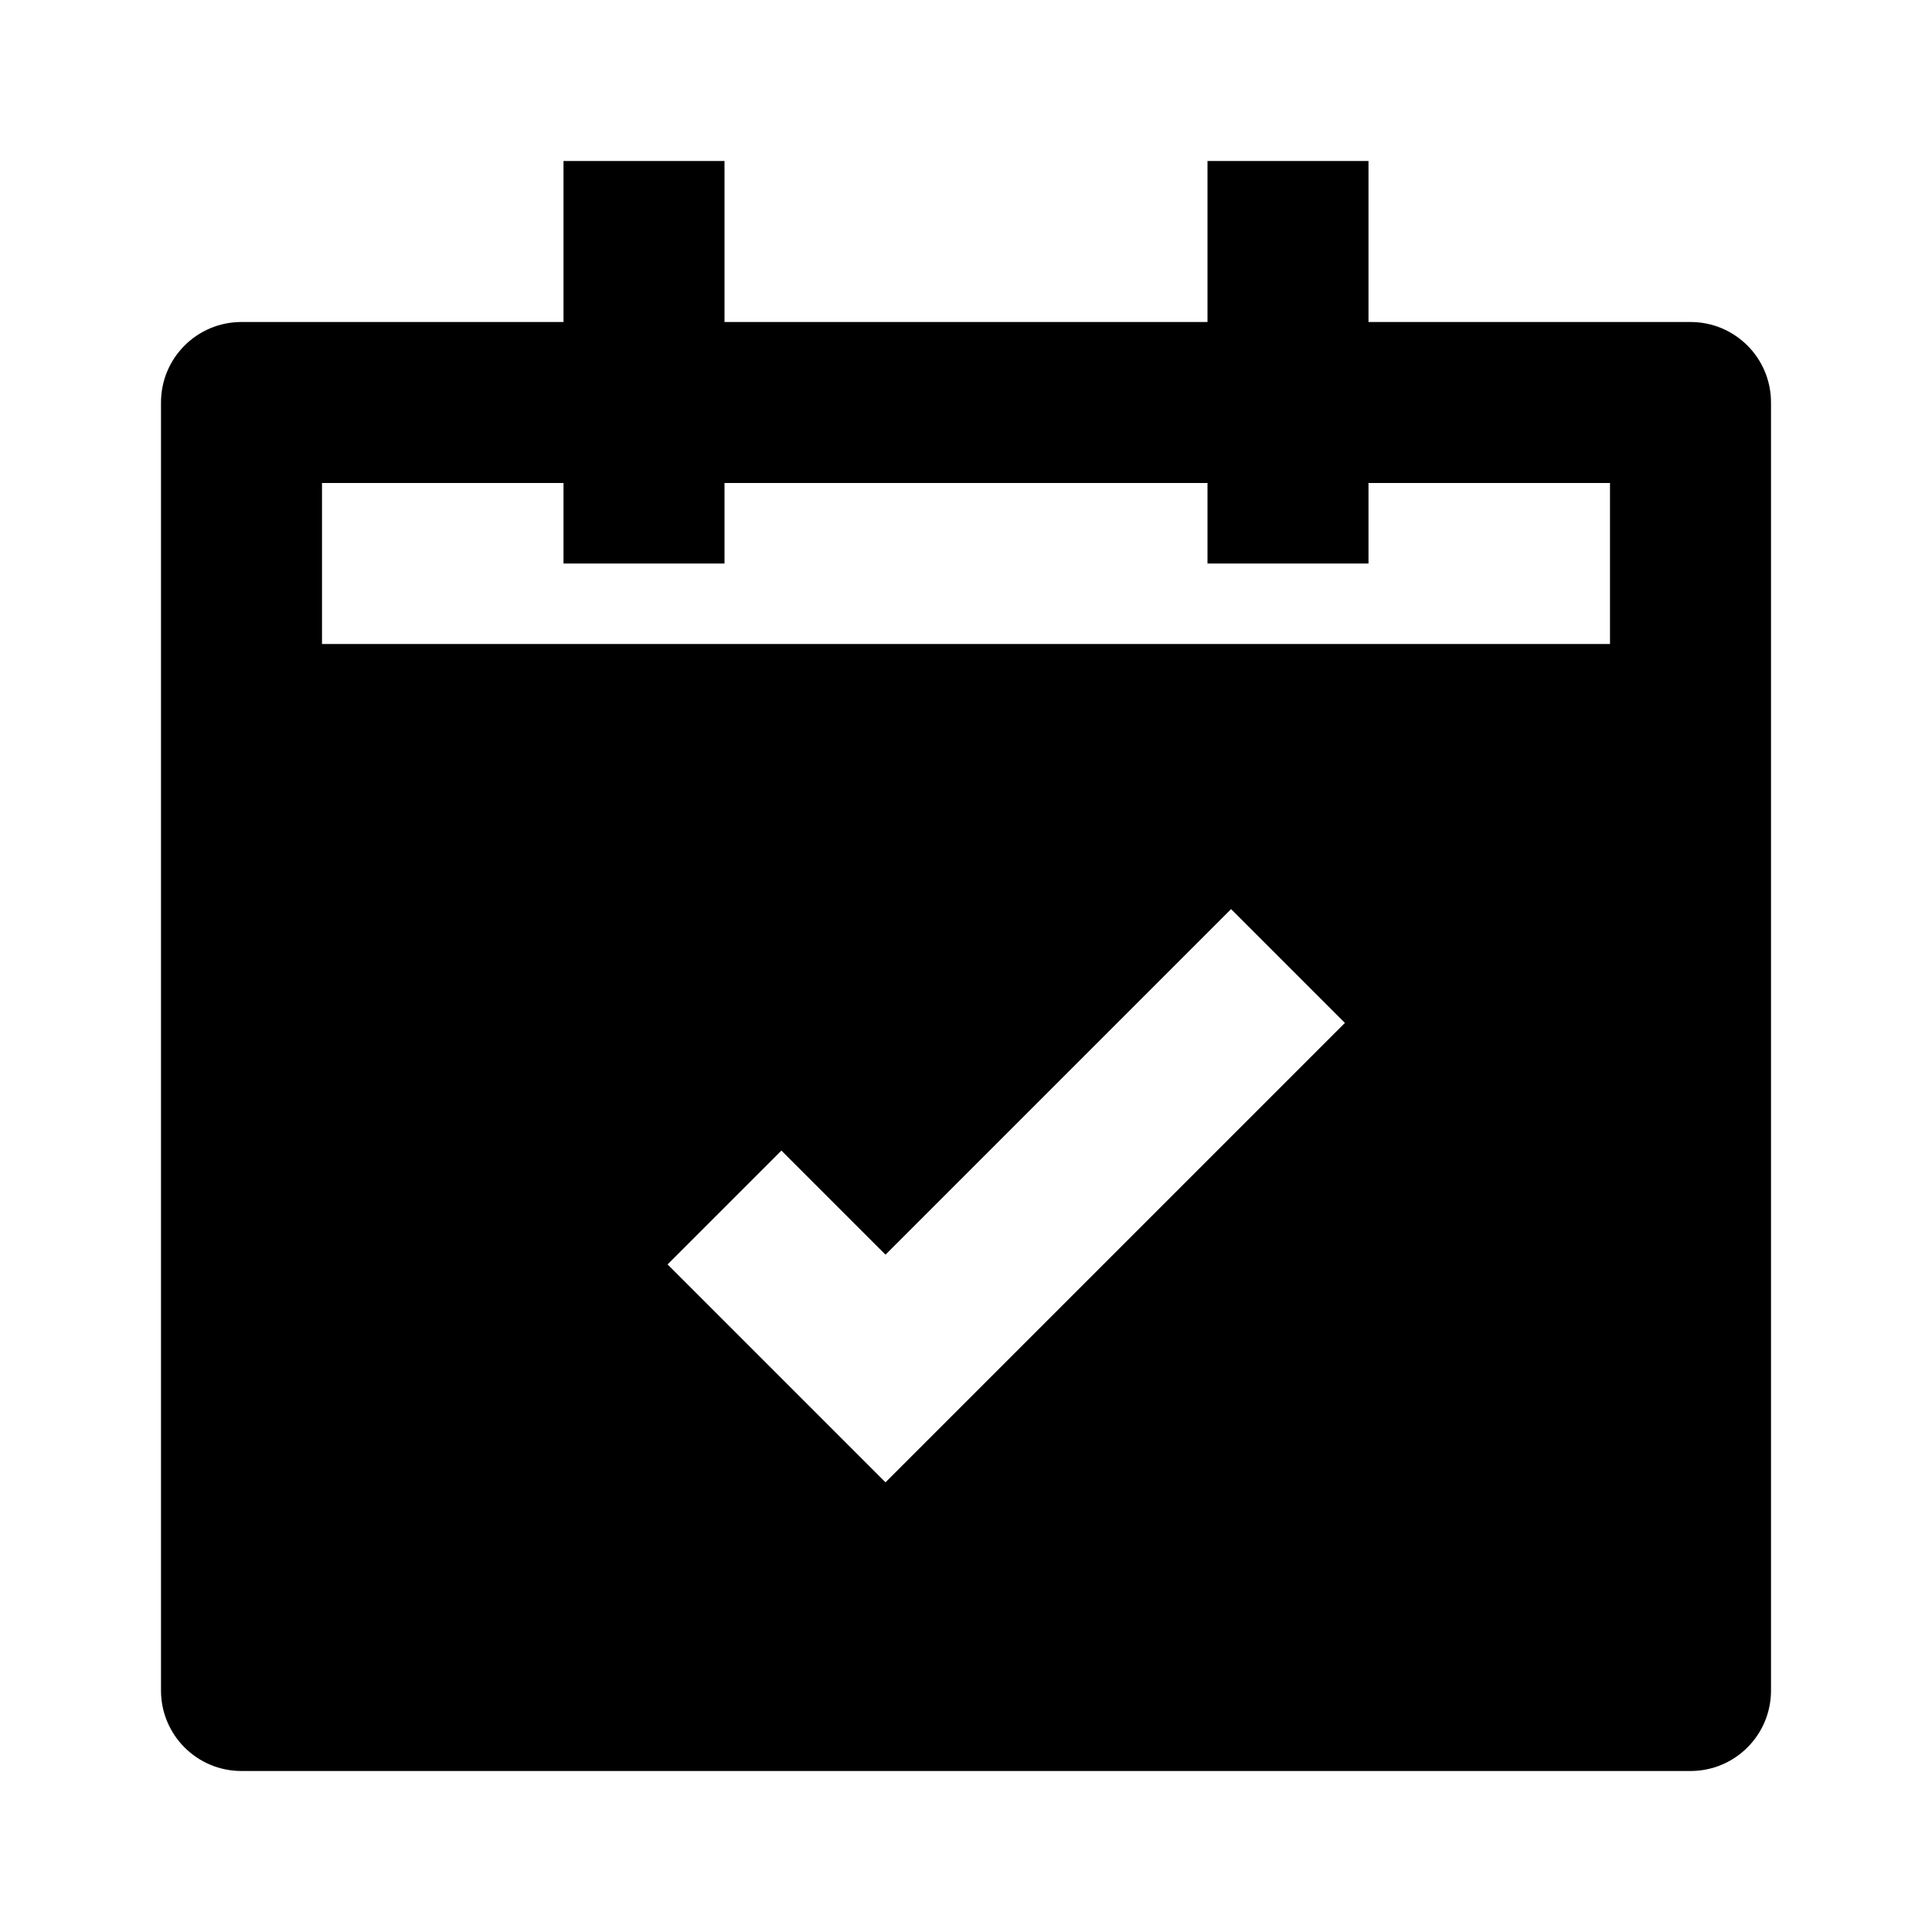
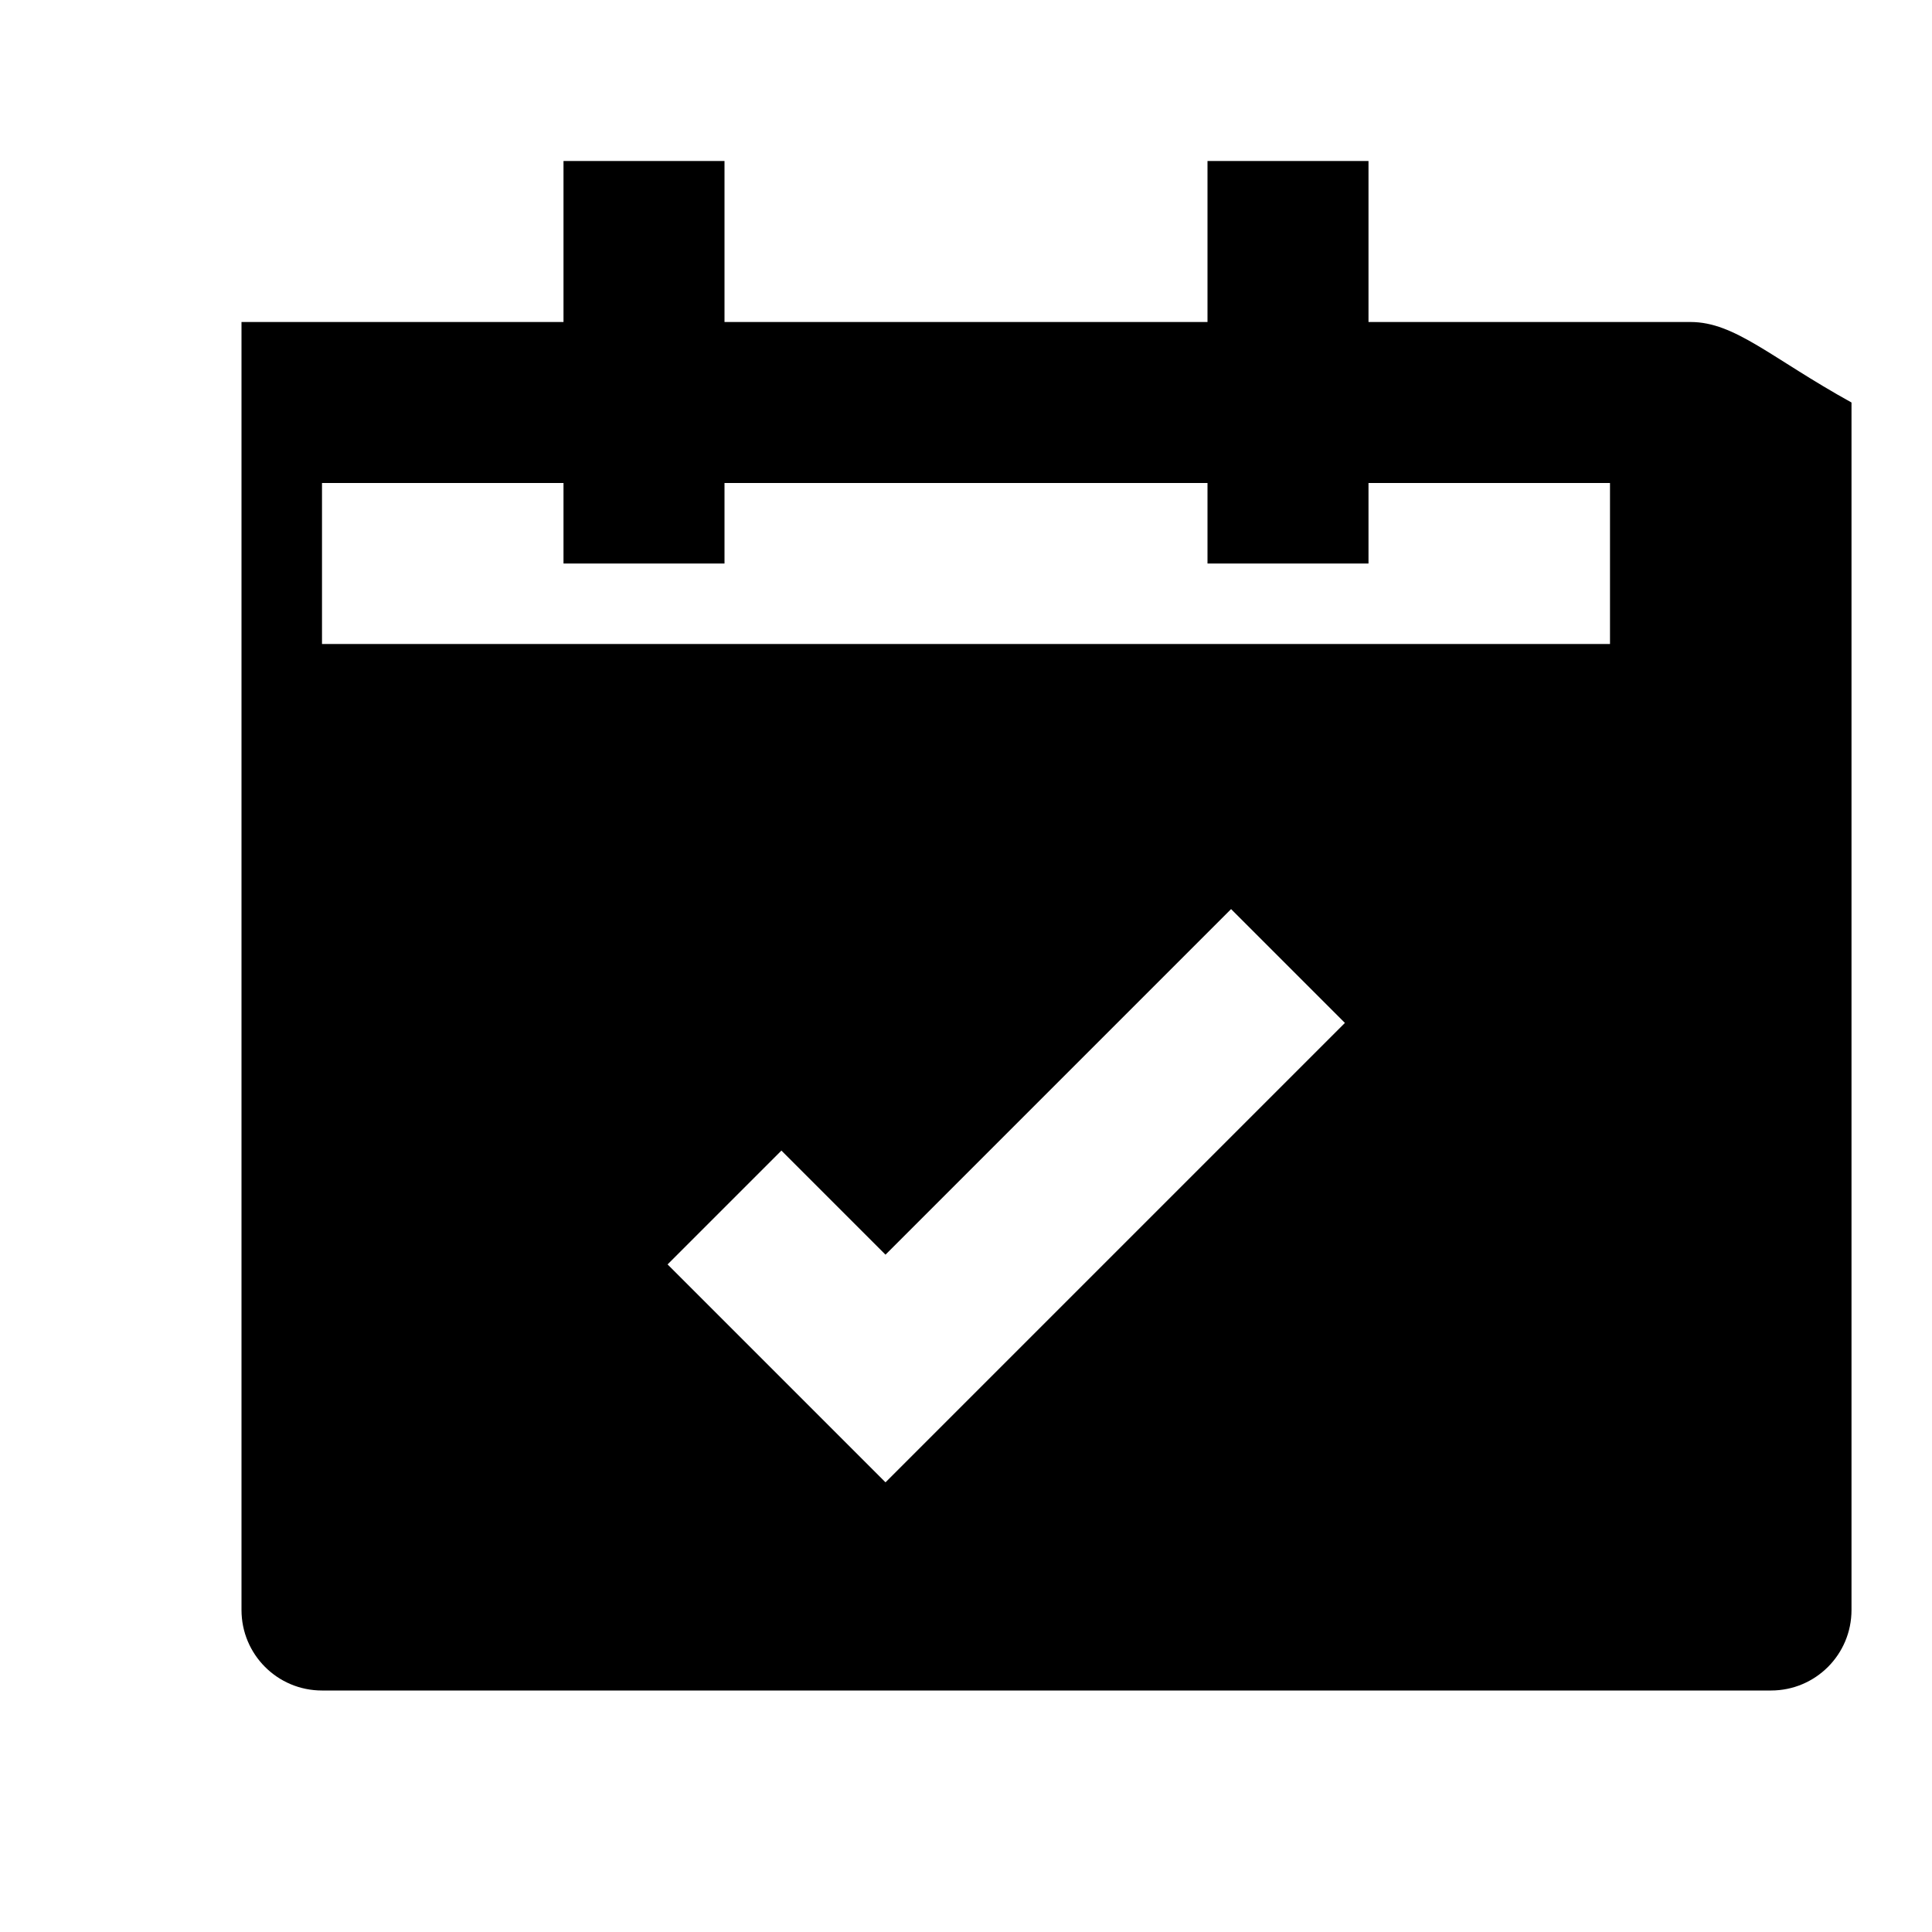
<svg xmlns="http://www.w3.org/2000/svg" width="24" height="24" viewBox="0 0 24 24">
-   <path d="M21,4h-4V2h-2v2H9V2H7v2H3C2.447,4,2,4.447,2,5v16c0,0.553,0.447,1,1,1h18c0.553,0,1-0.447,1-1V5C22,4.447,21.553,4,21,4z M7,6v1h2V6h6v1h2V6h3v2H4V6H7z M11,18.414l-2.707-2.707l1.414-1.414L11,15.586l4.293-4.293l1.414,1.414L11,18.414z" />
+   <path d="M21,4h-4V2h-2v2H9V2H7v2H3v16c0,0.553,0.447,1,1,1h18c0.553,0,1-0.447,1-1V5C22,4.447,21.553,4,21,4z M7,6v1h2V6h6v1h2V6h3v2H4V6H7z M11,18.414l-2.707-2.707l1.414-1.414L11,15.586l4.293-4.293l1.414,1.414L11,18.414z" />
</svg>